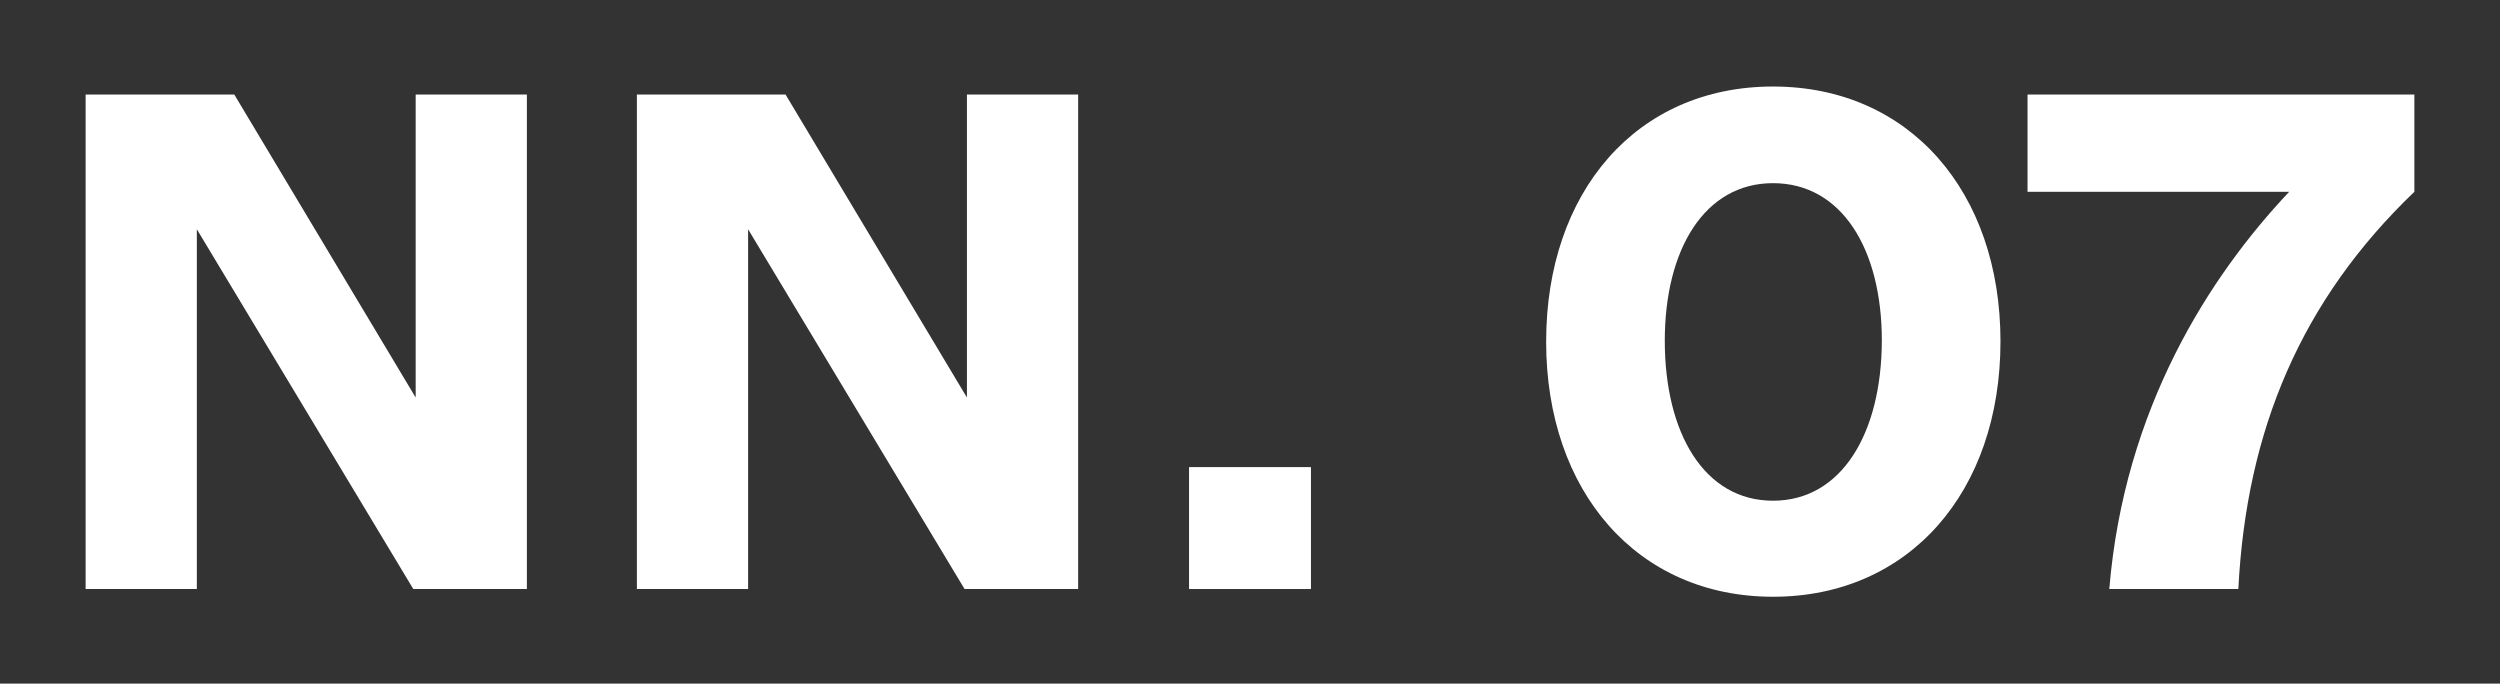
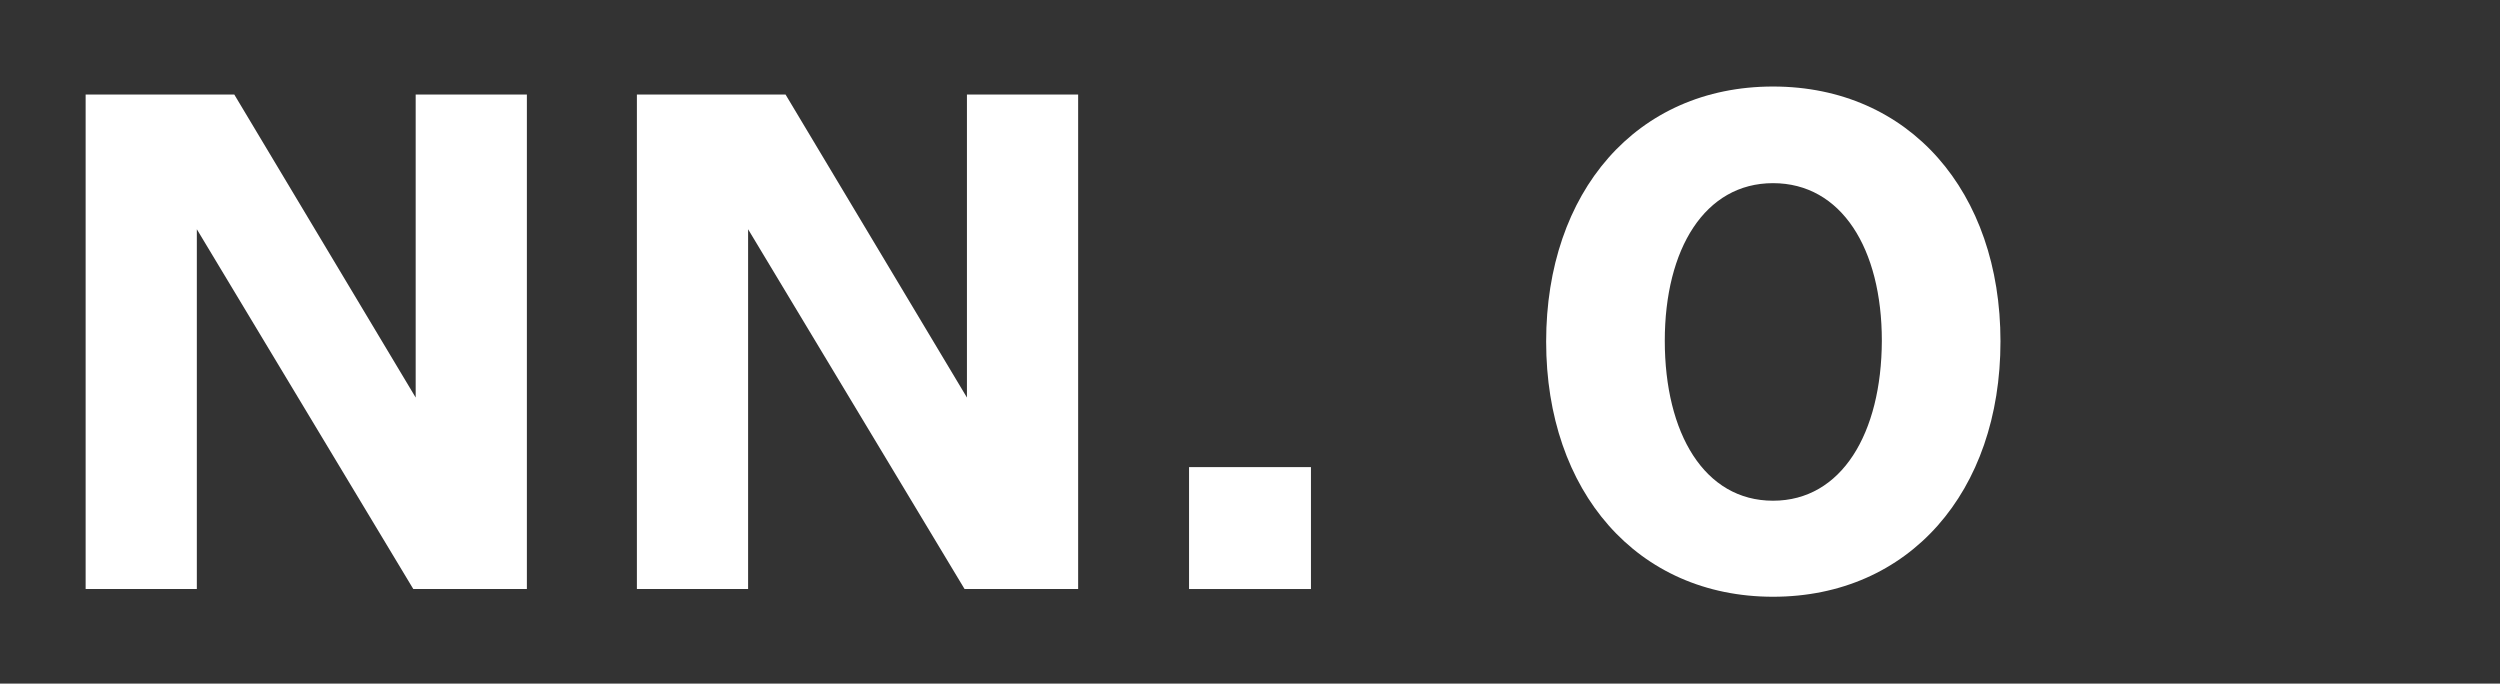
<svg xmlns="http://www.w3.org/2000/svg" version="1.1" id="Layer_1" x="0px" y="0px" viewBox="0 0 840.8 229.9" style="enable-background:new 0 0 840.8 229.9;" xml:space="preserve">
  <rect x="0" y="0" width="840.8" height="229.9" fill="#333333" stroke="none" />
  <style type="text/css">
	.st0{fill:#FFFFFF;}
</style>
  <g>
    <g>
      <polygon class="st0" points="214.2,31.8 264.2,31.8 325.2,133.7 325.2,31.8 329.3,31.8 362.6,31.8 362.6,198.1 324.4,198.1     251.6,77.1 251.6,198.1 214.2,198.1   " />
      <polygon class="st0" points="139.8,31.8 139.8,133.7 78.8,31.8 28.8,31.8 28.8,198.1 66.2,198.1 66.2,77.1 139,198.1 177.2,198.1     177.2,31.8   " />
      <g>
        <path class="st0" d="M596.3,29.1c-46,0-76.3,35.5-76.3,85.8c0,50.4,30.6,85.8,76.3,85.8c45.7,0,76.5-35.2,76.5-85.9     C672.8,64.5,642.2,29.1,596.3,29.1z M596.3,168.4c-23.1,0-36.4-22.7-36.4-53.8c0-30.9,13.5-53,36.4-53c23,0,36.6,22,36.6,53     C632.8,145.7,619.4,168.4,596.3,168.4z" />
      </g>
      <rect x="399.9" y="157.1" class="st0" width="41" height="41" />
    </g>
-     <path class="st0" d="M681.9,31.8h130.1v32.7c-38,36.4-56.5,80.1-59.2,133.6h-43.4C714.4,137.5,743,93,769.9,64.5h-88V31.8z" />
  </g>
</svg>